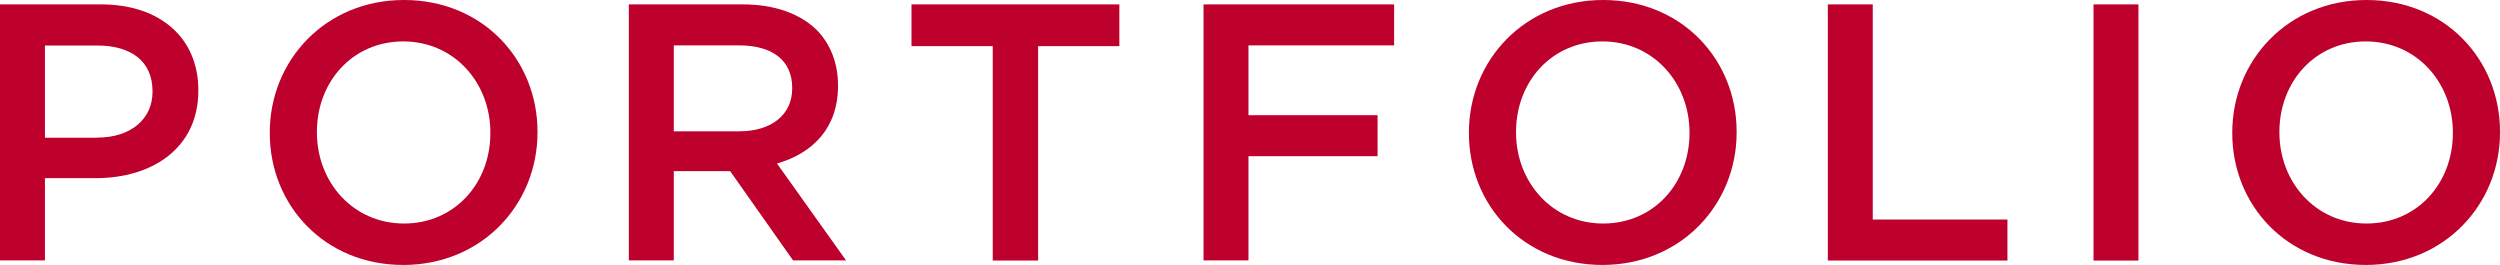
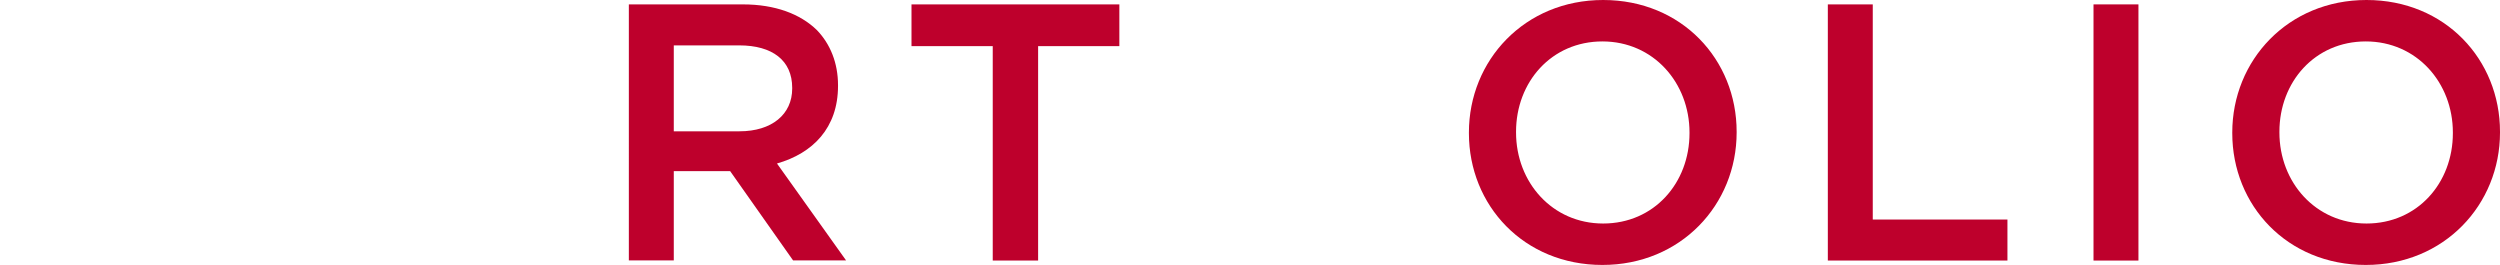
<svg xmlns="http://www.w3.org/2000/svg" id="uuid-bc739b36-25d0-4914-8e98-dd37214012e7" width="170.79" height="18.09" viewBox="0 0 170.79 18.09">
  <defs>
    <style>.uuid-4eb3c072-cdcb-4ace-89d2-d558506616c3{fill:#be002c;}</style>
  </defs>
  <g id="uuid-9952ccb1-7c7c-4205-acc3-7af6ece90199">
    <g>
-       <path class="uuid-4eb3c072-cdcb-4ace-89d2-d558506616c3" d="M0,.3H6.9c4.07,0,6.65,2.32,6.65,5.85v.05c0,3.92-3.15,5.97-7,5.97H3.07v5.62H0V.3ZM6.65,9.4c2.32,0,3.77-1.3,3.77-3.12v-.05c0-2.05-1.47-3.12-3.77-3.12H3.07v6.3h3.57Z" />
-       <path class="uuid-4eb3c072-cdcb-4ace-89d2-d558506616c3" d="M18.43,9.1v-.05c0-4.92,3.8-9.05,9.17-9.05s9.12,4.07,9.12,9v.05c0,4.92-3.8,9.05-9.17,9.05s-9.12-4.07-9.12-9Zm15.07,0v-.05c0-3.4-2.47-6.22-5.95-6.22s-5.9,2.77-5.9,6.17v.05c0,3.4,2.47,6.22,5.95,6.22s5.9-2.77,5.9-6.17Z" />
      <path class="uuid-4eb3c072-cdcb-4ace-89d2-d558506616c3" d="M42.95,.3h7.8c2.2,0,3.92,.65,5.05,1.75,.92,.95,1.45,2.25,1.45,3.77v.05c0,2.87-1.72,4.6-4.17,5.3l4.72,6.62h-3.62l-4.3-6.1h-3.85v6.1h-3.07V.3Zm7.57,8.67c2.2,0,3.6-1.15,3.6-2.92v-.05c0-1.87-1.35-2.9-3.62-2.9h-4.47v5.87h4.5Z" />
      <path class="uuid-4eb3c072-cdcb-4ace-89d2-d558506616c3" d="M67.82,3.15h-5.55V.3h14.2V3.15h-5.55v14.65h-3.1V3.15Z" />
-       <path class="uuid-4eb3c072-cdcb-4ace-89d2-d558506616c3" d="M82.22,.3h13.02V3.1h-9.95V7.87h8.82v2.8h-8.82v7.12h-3.07V.3Z" />
      <path class="uuid-4eb3c072-cdcb-4ace-89d2-d558506616c3" d="M100.35,9.1v-.05c0-4.92,3.8-9.05,9.17-9.05s9.12,4.07,9.12,9v.05c0,4.92-3.8,9.05-9.17,9.05s-9.12-4.07-9.12-9Zm15.07,0v-.05c0-3.4-2.47-6.22-5.95-6.22s-5.9,2.77-5.9,6.17v.05c0,3.4,2.47,6.22,5.95,6.22s5.9-2.77,5.9-6.17Z" />
      <path class="uuid-4eb3c072-cdcb-4ace-89d2-d558506616c3" d="M124.87,.3h3.07V15h9.2v2.8h-12.27V.3Z" />
      <path class="uuid-4eb3c072-cdcb-4ace-89d2-d558506616c3" d="M143.02,.3h3.07V17.8h-3.07V.3Z" />
      <path class="uuid-4eb3c072-cdcb-4ace-89d2-d558506616c3" d="M152.5,9.1v-.05c0-4.92,3.8-9.05,9.17-9.05s9.12,4.07,9.12,9v.05c0,4.92-3.8,9.05-9.17,9.05s-9.12-4.07-9.12-9Zm15.07,0v-.05c0-3.4-2.47-6.22-5.95-6.22s-5.9,2.77-5.9,6.17v.05c0,3.4,2.47,6.22,5.95,6.22s5.9-2.77,5.9-6.17Z" />
    </g>
  </g>
</svg>